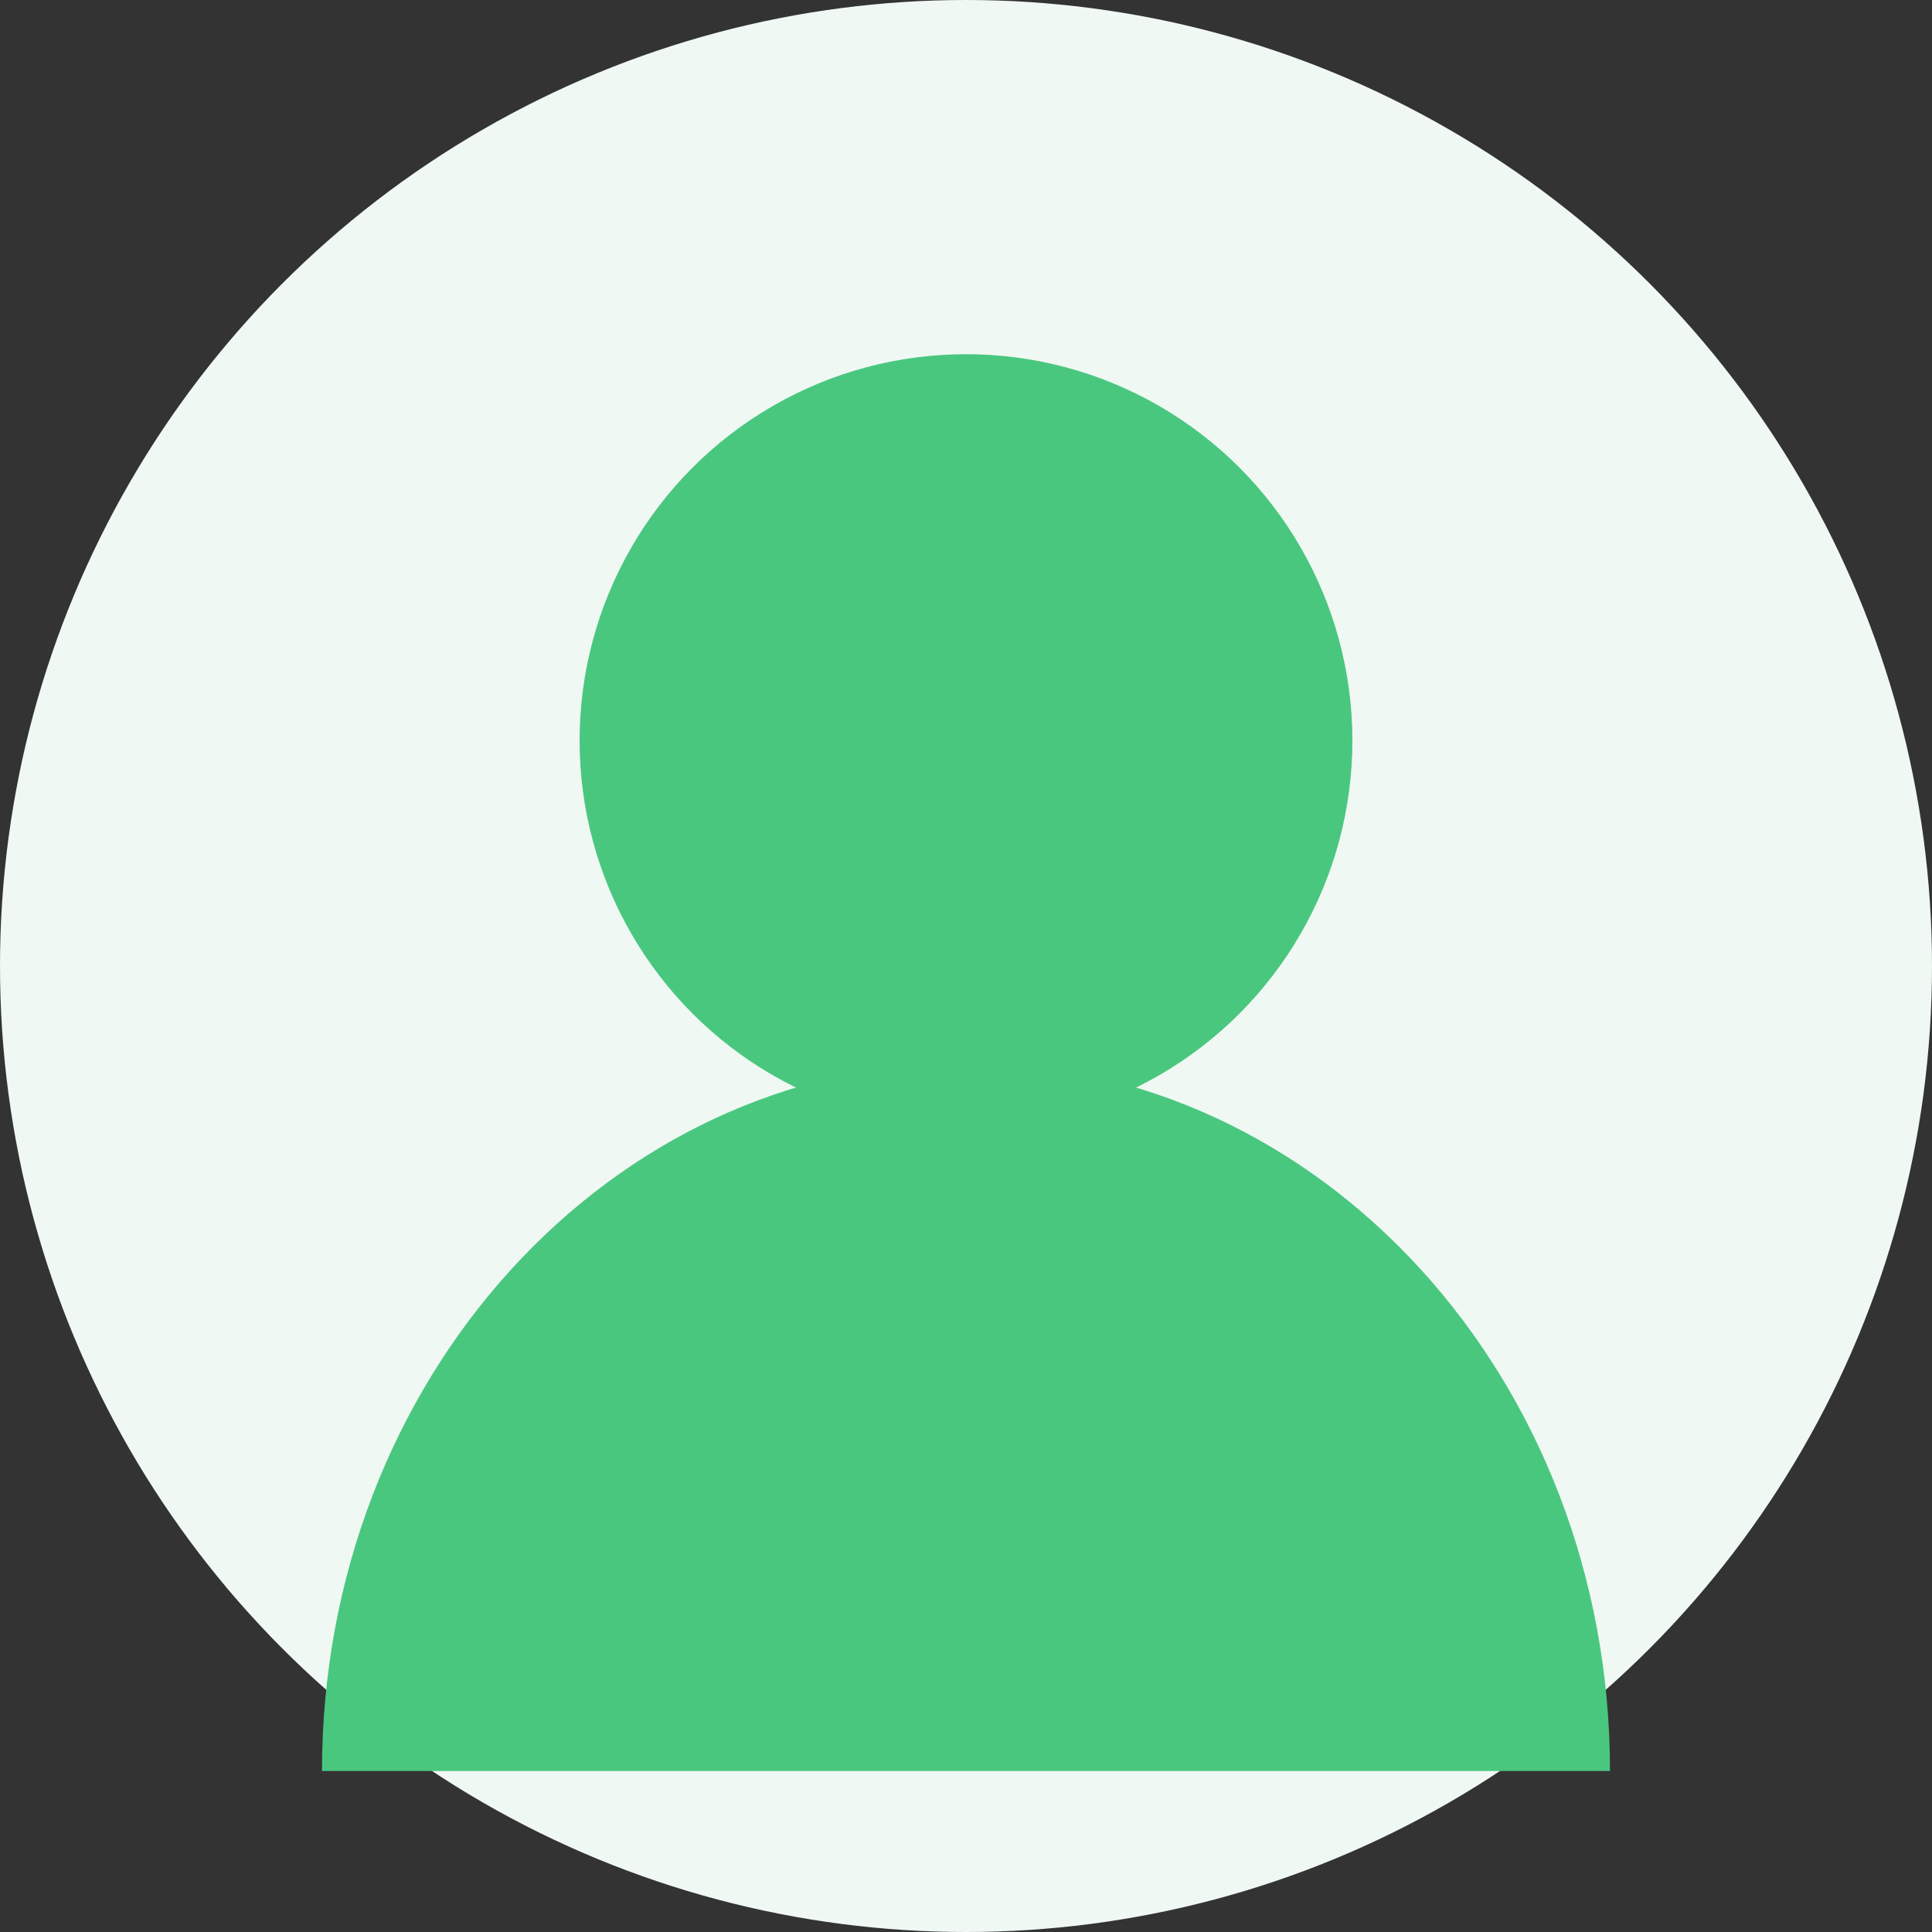
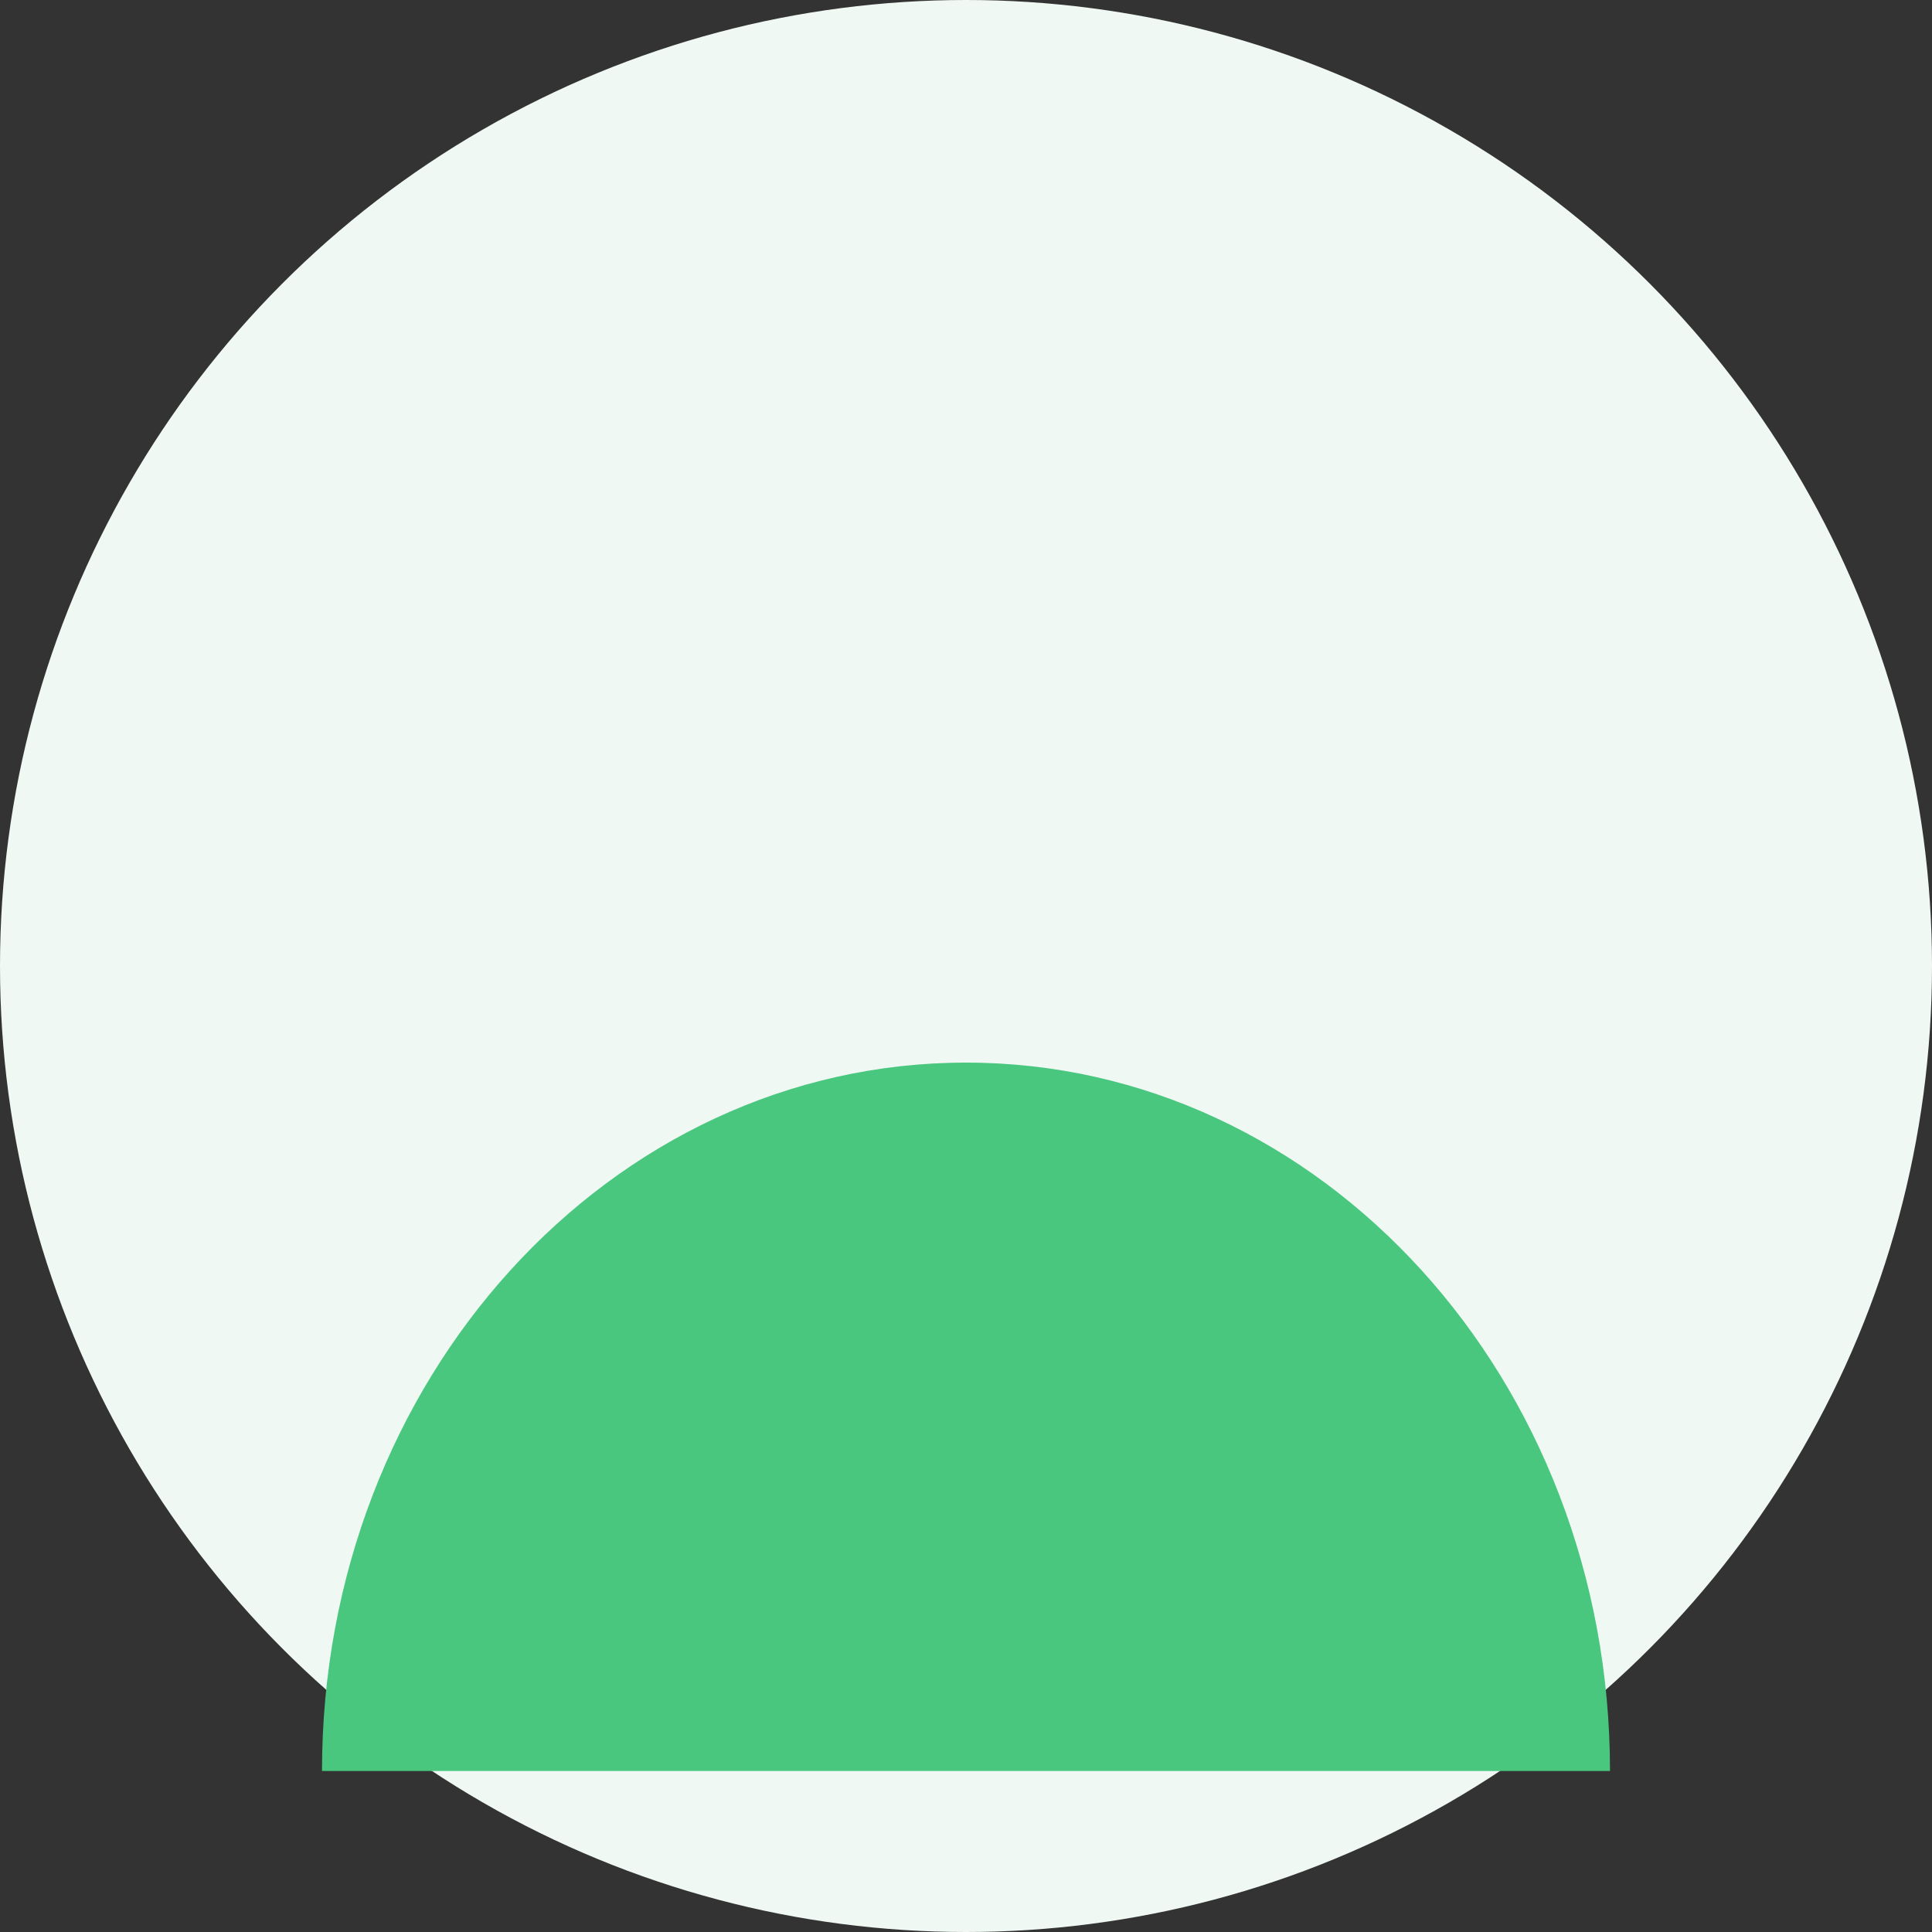
<svg xmlns="http://www.w3.org/2000/svg" width="60" height="60" viewBox="0 0 60 60">
  <rect x="0" y="0" width="60" height="60" fill="#333333" stroke="none" />
  <circle cx="30" cy="30" r="30" fill="#f0f8f4" />
-   <circle cx="30" cy="23" r="12" fill="#4AC77F" />
  <path d="M50 55C50 42.85 41.05 33 30 33C18.95 33 10 42.85 10 55" fill="#4AC77F" />
</svg>